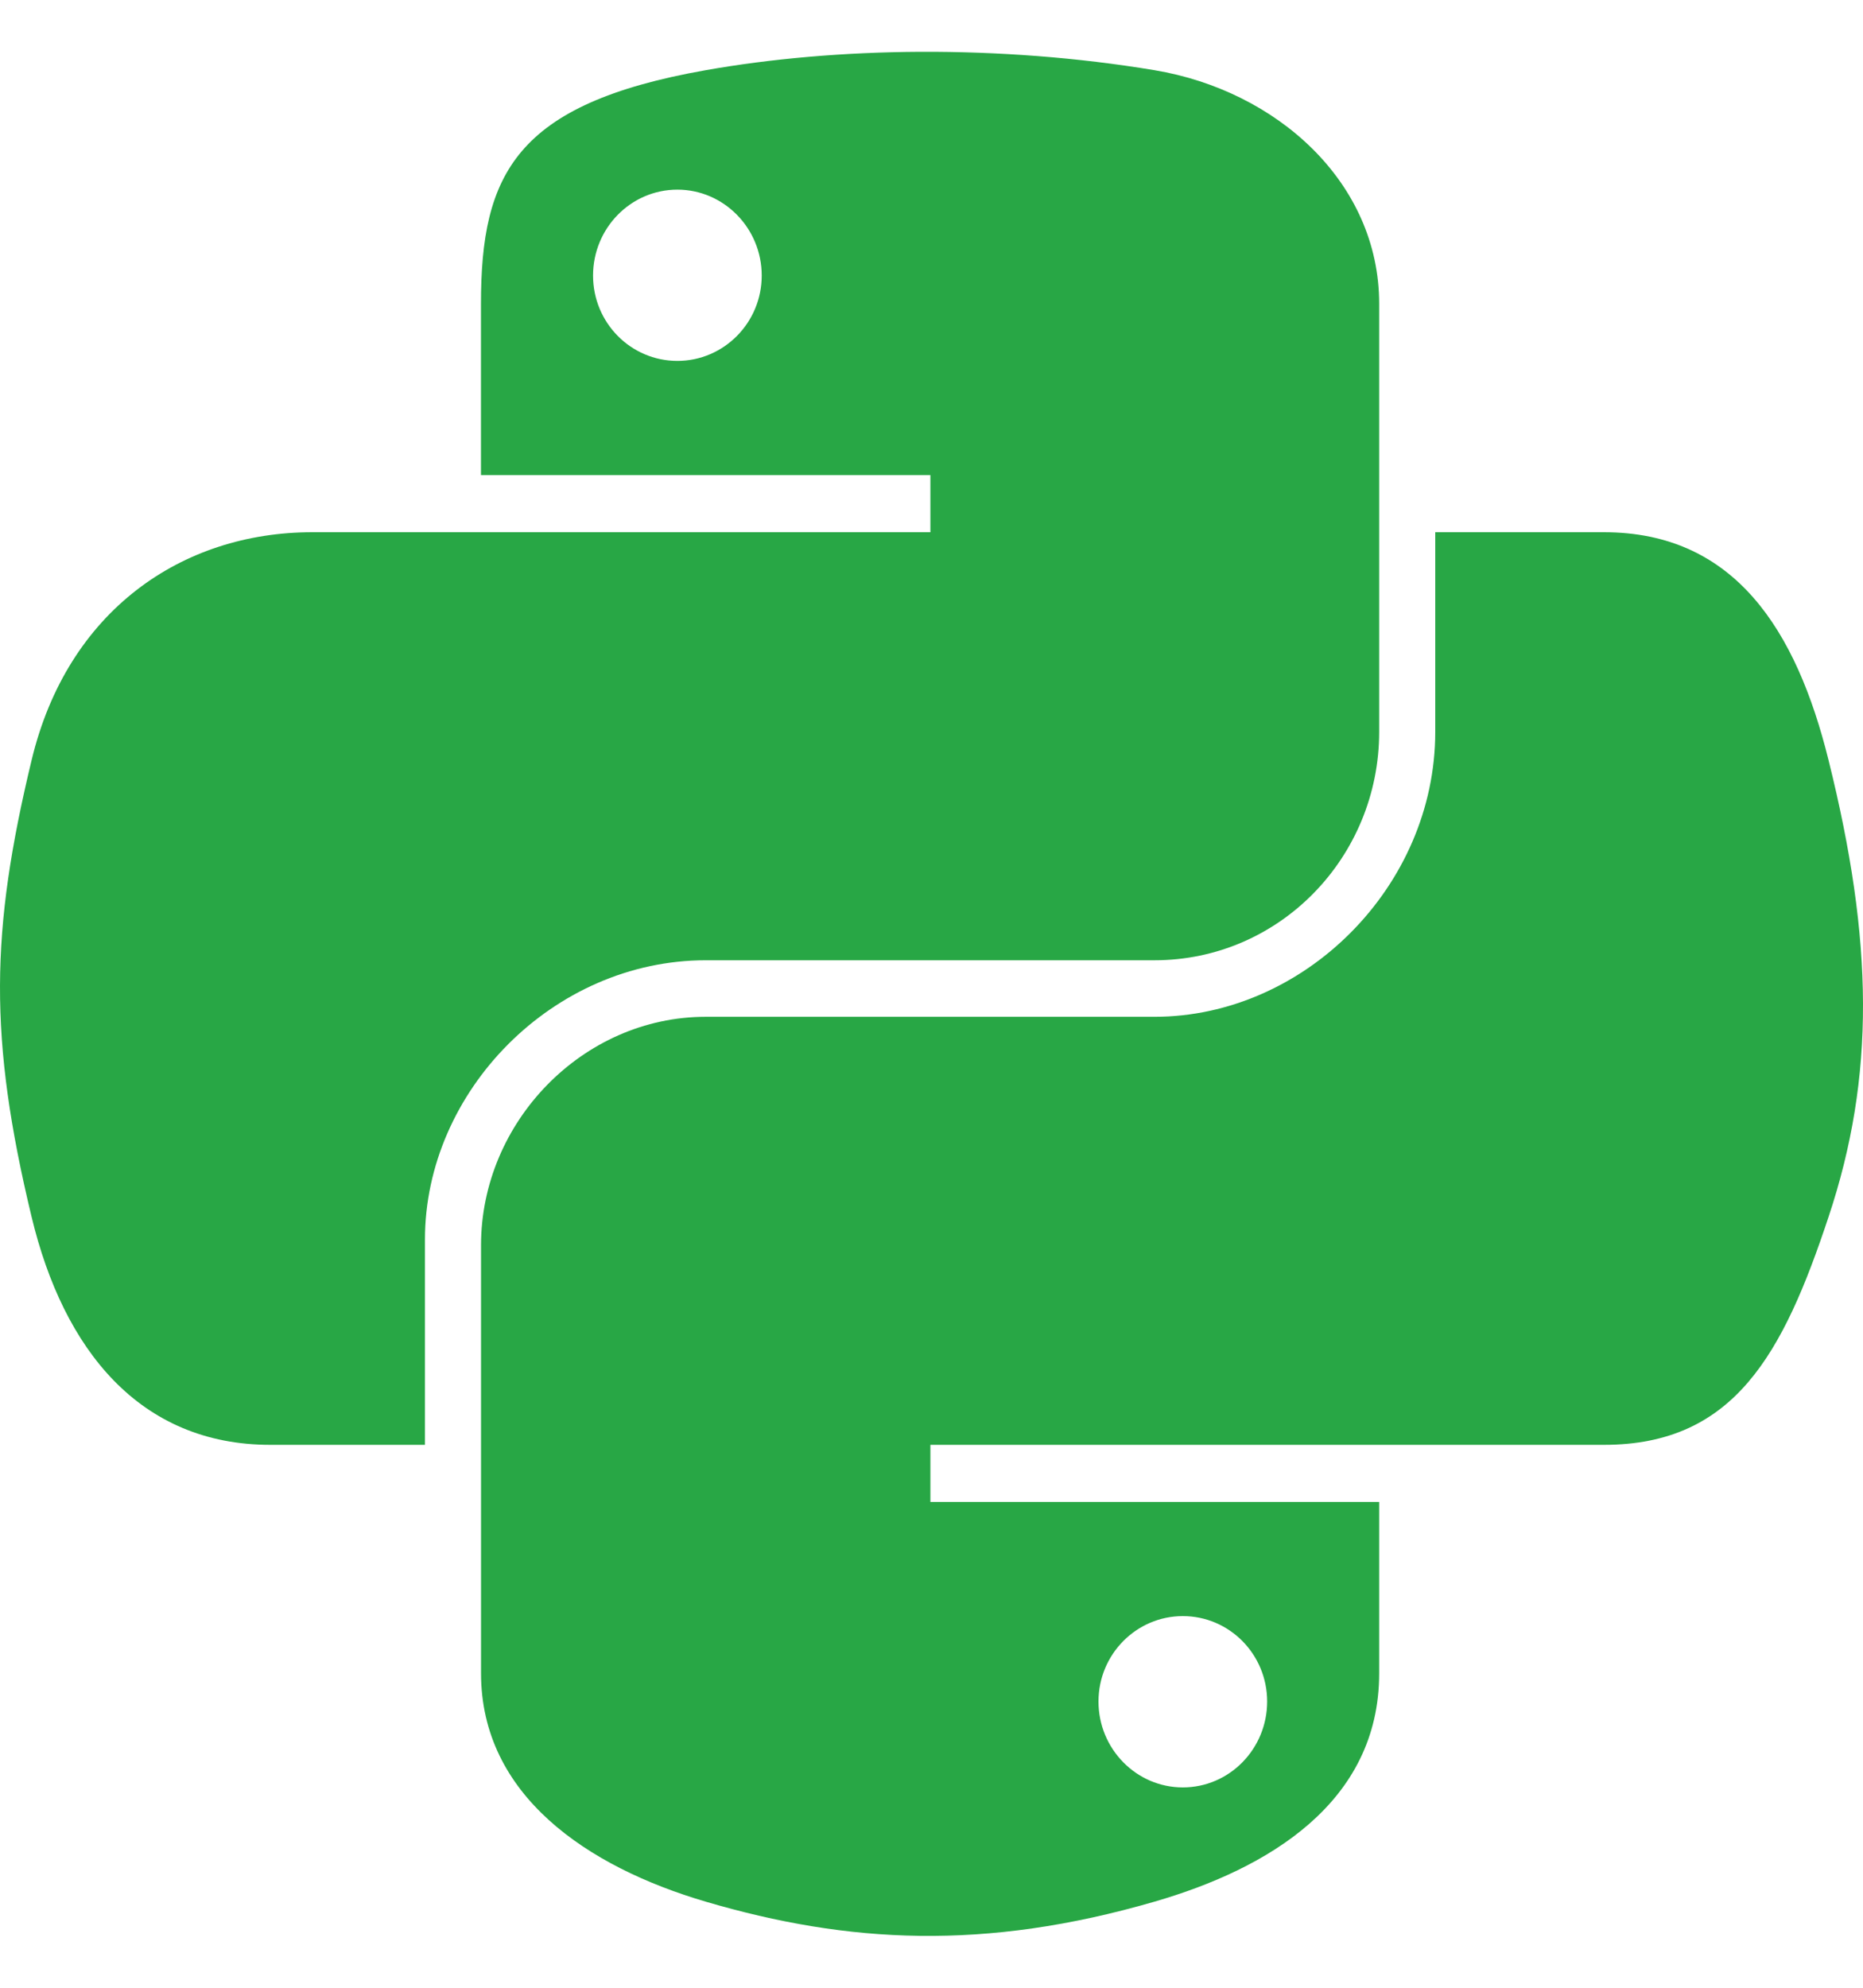
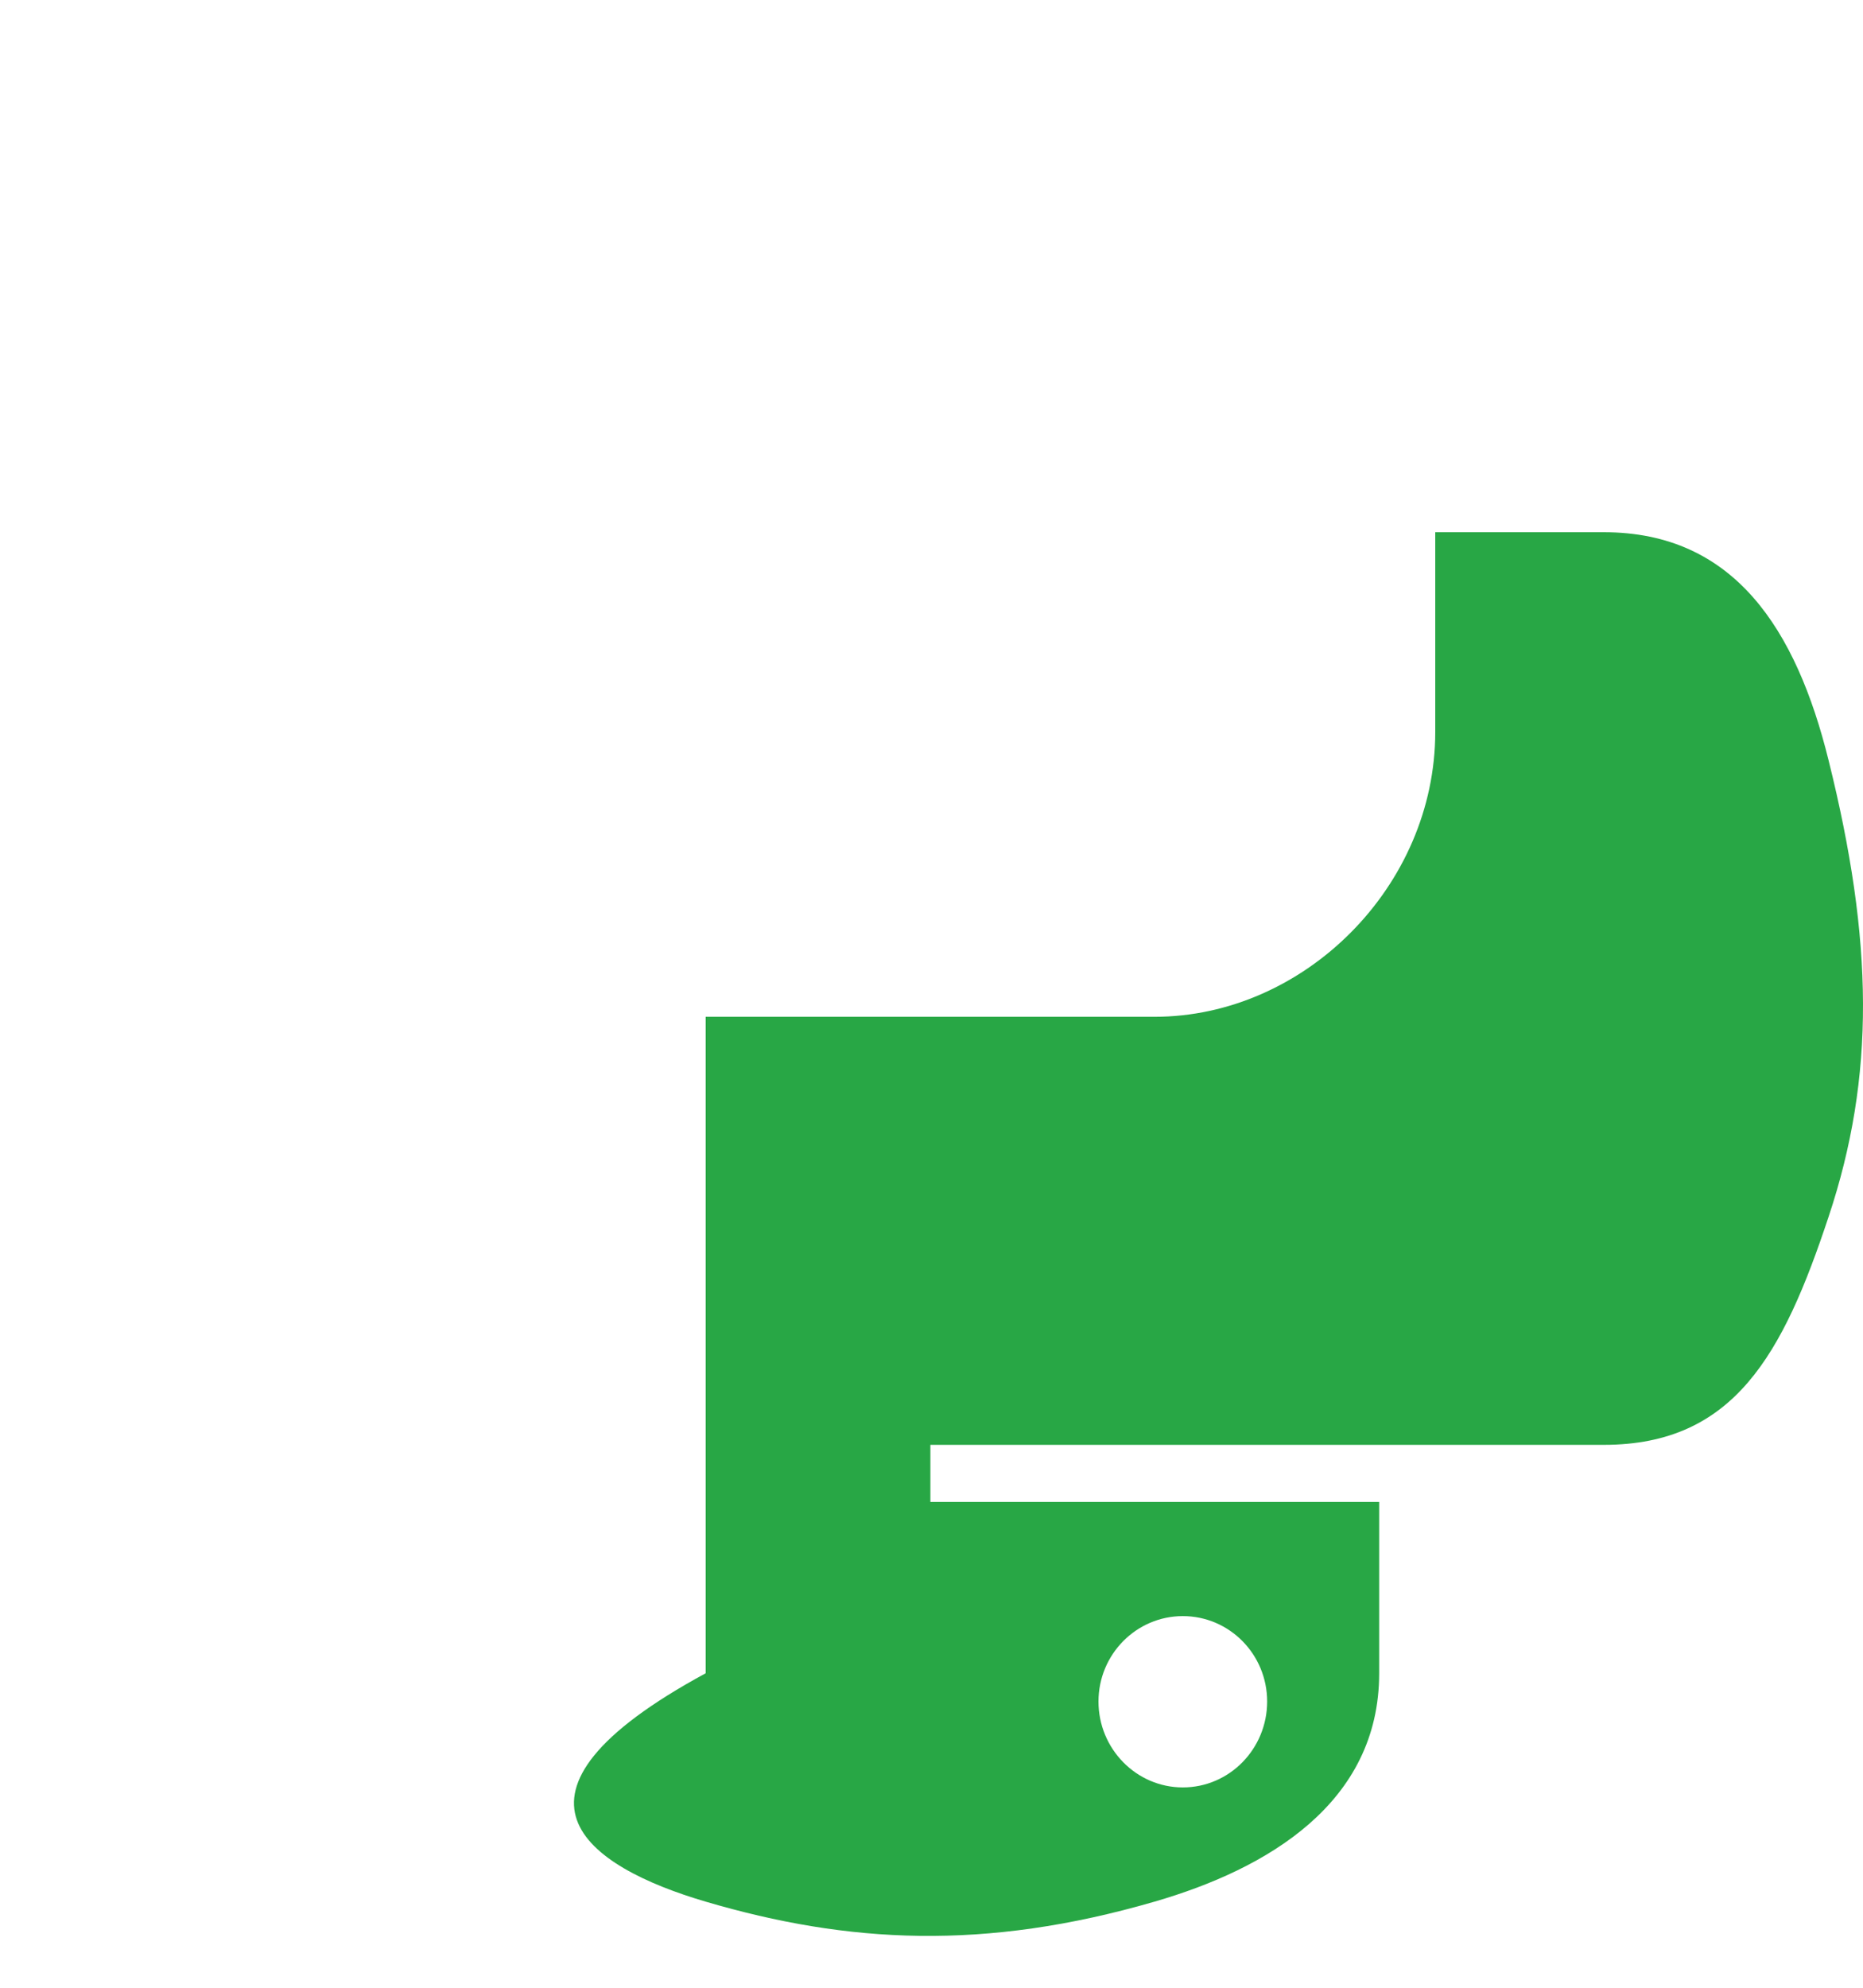
<svg xmlns="http://www.w3.org/2000/svg" width="30" height="32" viewBox="0 0 30 32" fill="none">
  <g id="Group">
-     <path id="Vector" d="M14.821 0.834C13.584 0.84 12.403 0.946 11.364 1.13C8.301 1.671 7.745 2.803 7.745 4.891V7.649H14.982V8.568H7.745H5.03C2.927 8.568 1.085 9.832 0.509 12.237C-0.155 14.993 -0.184 16.713 0.509 19.591C1.024 21.733 2.252 23.26 4.355 23.26H6.843V19.954C6.843 17.565 8.91 15.459 11.364 15.459H18.591C20.603 15.459 22.209 13.802 22.209 11.781V4.891C22.209 2.93 20.555 1.457 18.591 1.13C17.348 0.923 16.058 0.829 14.821 0.834ZM10.908 3.053C11.655 3.053 12.266 3.673 12.266 4.436C12.266 5.196 11.655 5.81 10.908 5.81C10.158 5.81 9.55 5.196 9.55 4.436C9.55 3.673 10.158 3.053 10.908 3.053Z" fill="#28A745" />
-     <path id="Vector_2" d="M23.112 8.568V11.781C23.112 14.273 21 16.369 18.591 16.369H11.364C9.384 16.369 7.746 18.064 7.746 20.046V26.937C7.746 28.898 9.451 30.051 11.364 30.614C13.654 31.287 15.851 31.409 18.591 30.614C20.413 30.086 22.209 29.025 22.209 26.937V24.179H14.982V23.26H22.209H25.827C27.93 23.26 28.714 21.793 29.445 19.591C30.201 17.324 30.169 15.145 29.445 12.237C28.926 10.143 27.933 8.568 25.827 8.568H23.112V8.568ZM19.047 26.017C19.797 26.017 20.405 26.632 20.405 27.392C20.405 28.155 19.797 28.775 19.047 28.775C18.299 28.775 17.689 28.155 17.689 27.392C17.689 26.632 18.299 26.017 19.047 26.017Z" fill="#28A745" />
+     <path id="Vector_2" d="M23.112 8.568V11.781C23.112 14.273 21 16.369 18.591 16.369H11.364V26.937C7.746 28.898 9.451 30.051 11.364 30.614C13.654 31.287 15.851 31.409 18.591 30.614C20.413 30.086 22.209 29.025 22.209 26.937V24.179H14.982V23.26H22.209H25.827C27.93 23.26 28.714 21.793 29.445 19.591C30.201 17.324 30.169 15.145 29.445 12.237C28.926 10.143 27.933 8.568 25.827 8.568H23.112V8.568ZM19.047 26.017C19.797 26.017 20.405 26.632 20.405 27.392C20.405 28.155 19.797 28.775 19.047 28.775C18.299 28.775 17.689 28.155 17.689 27.392C17.689 26.632 18.299 26.017 19.047 26.017Z" fill="#28A745" />
  </g>
</svg>